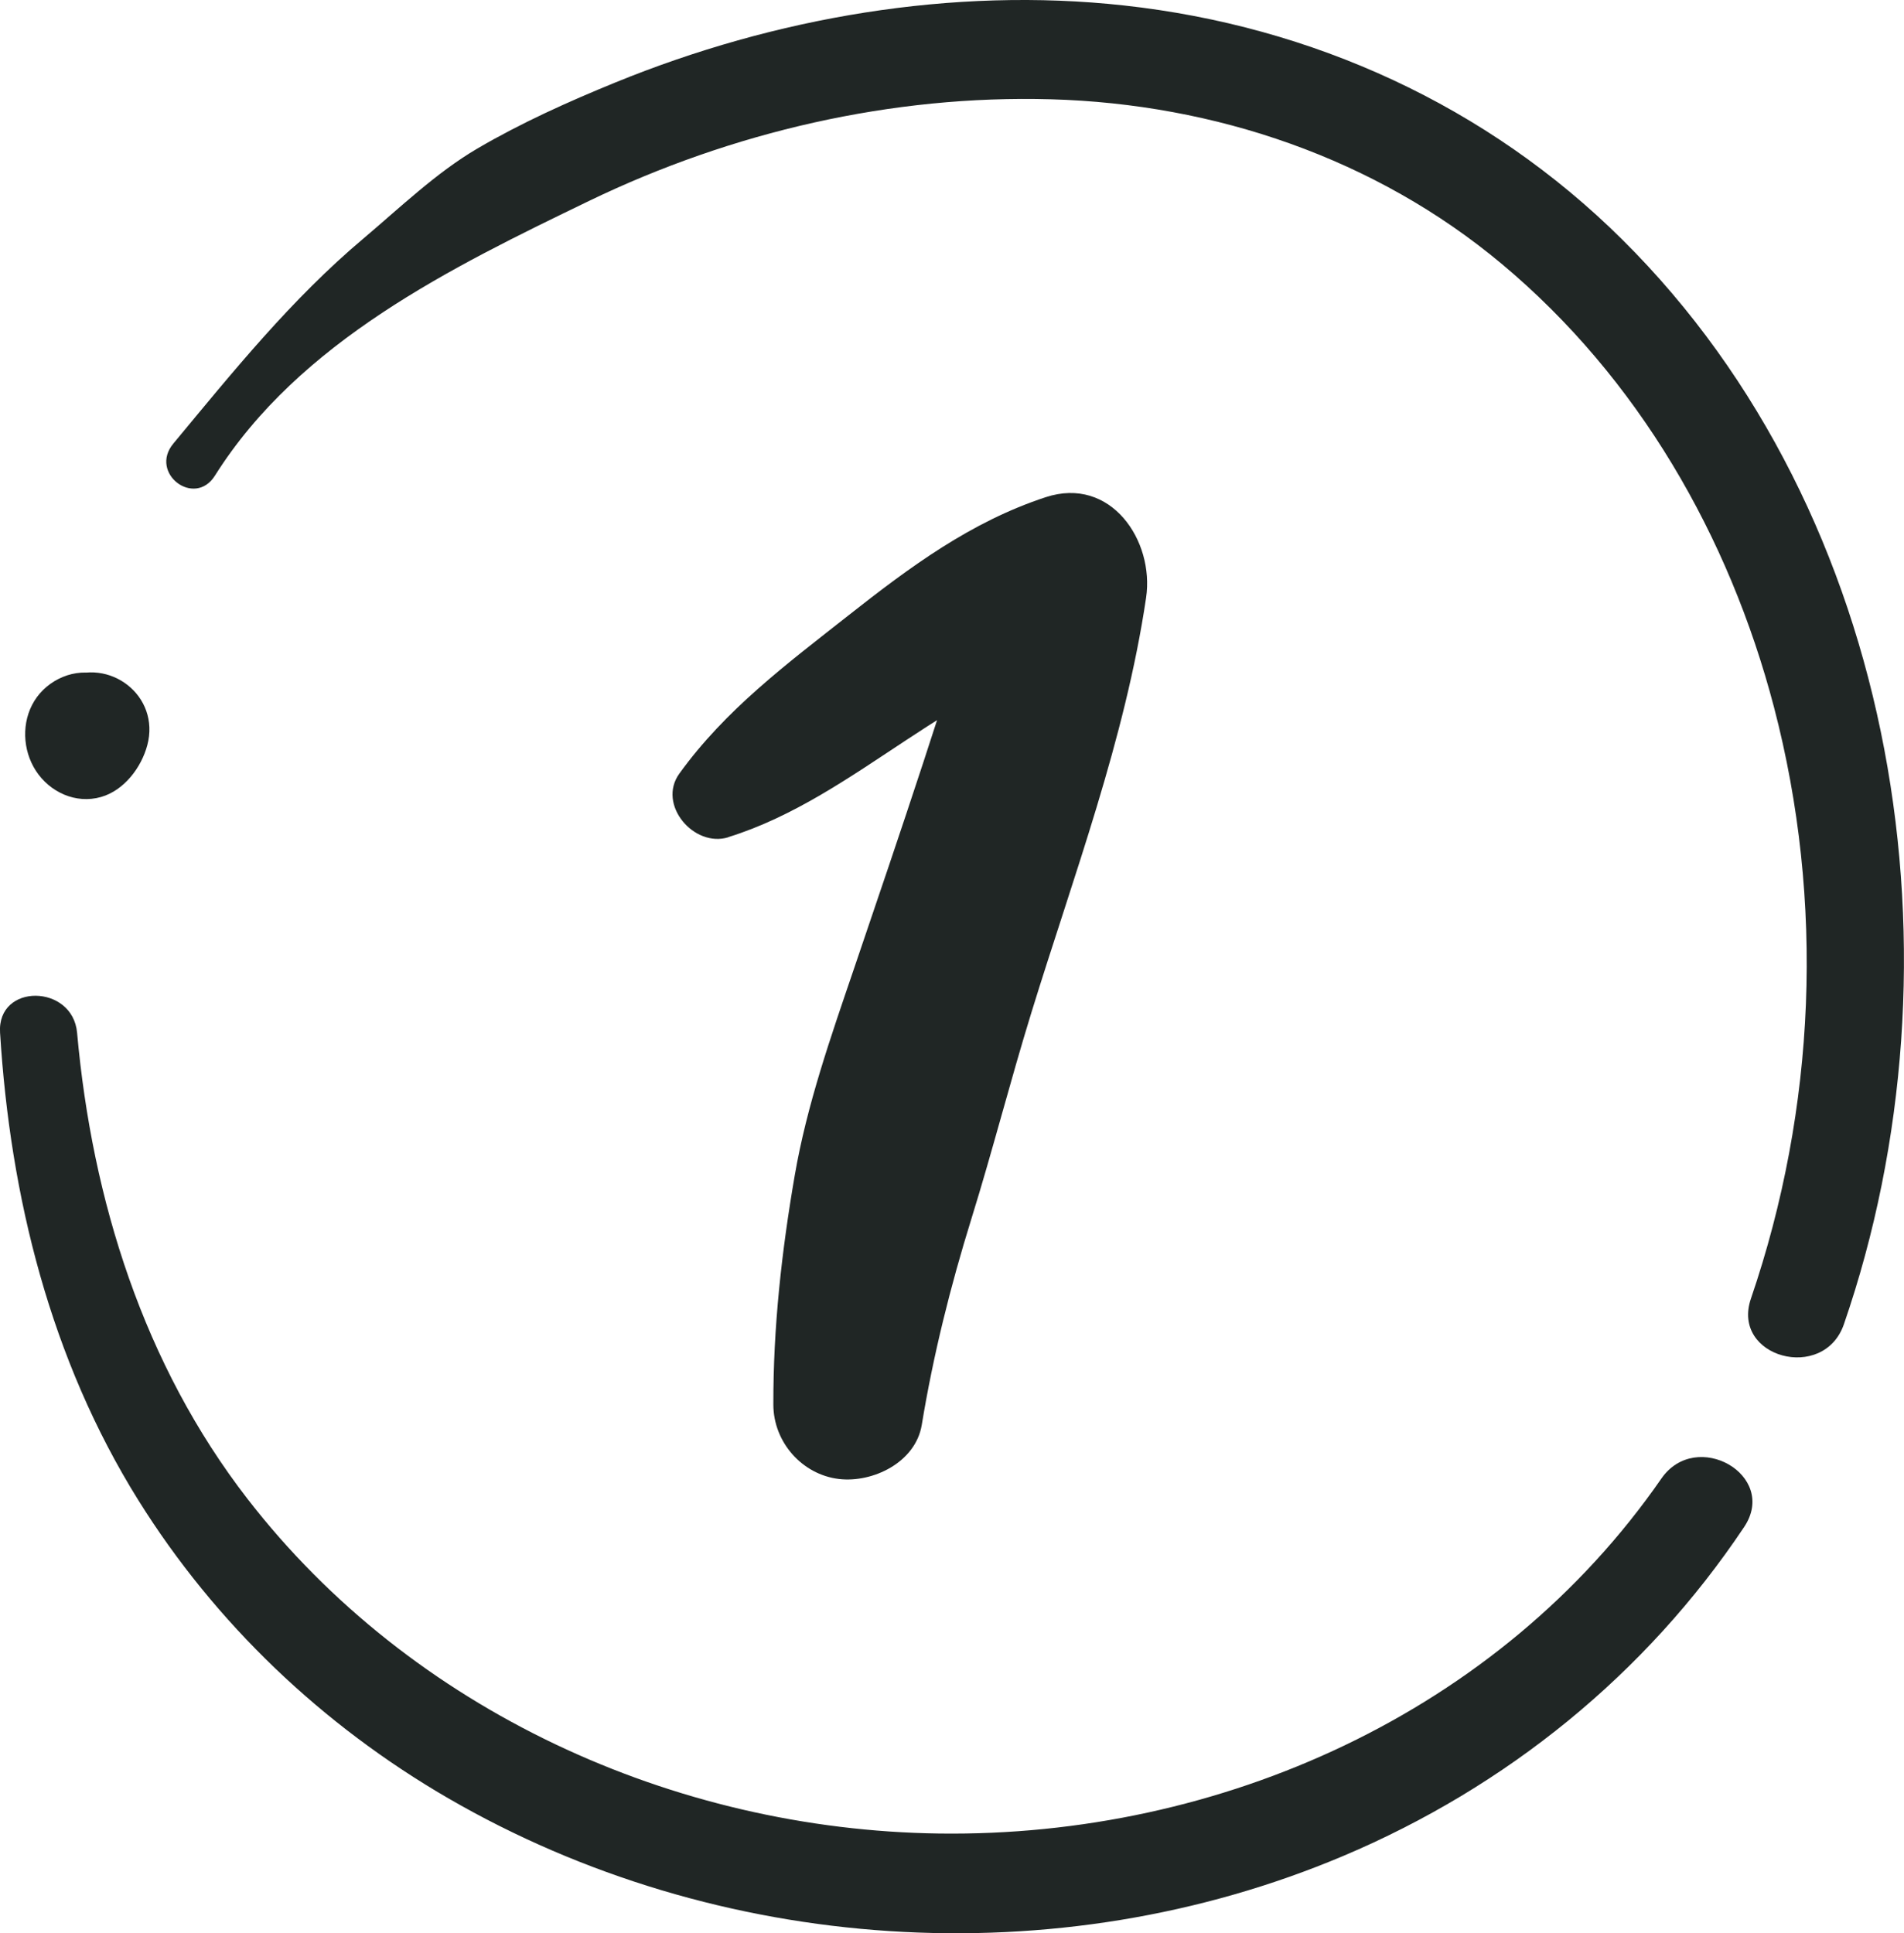
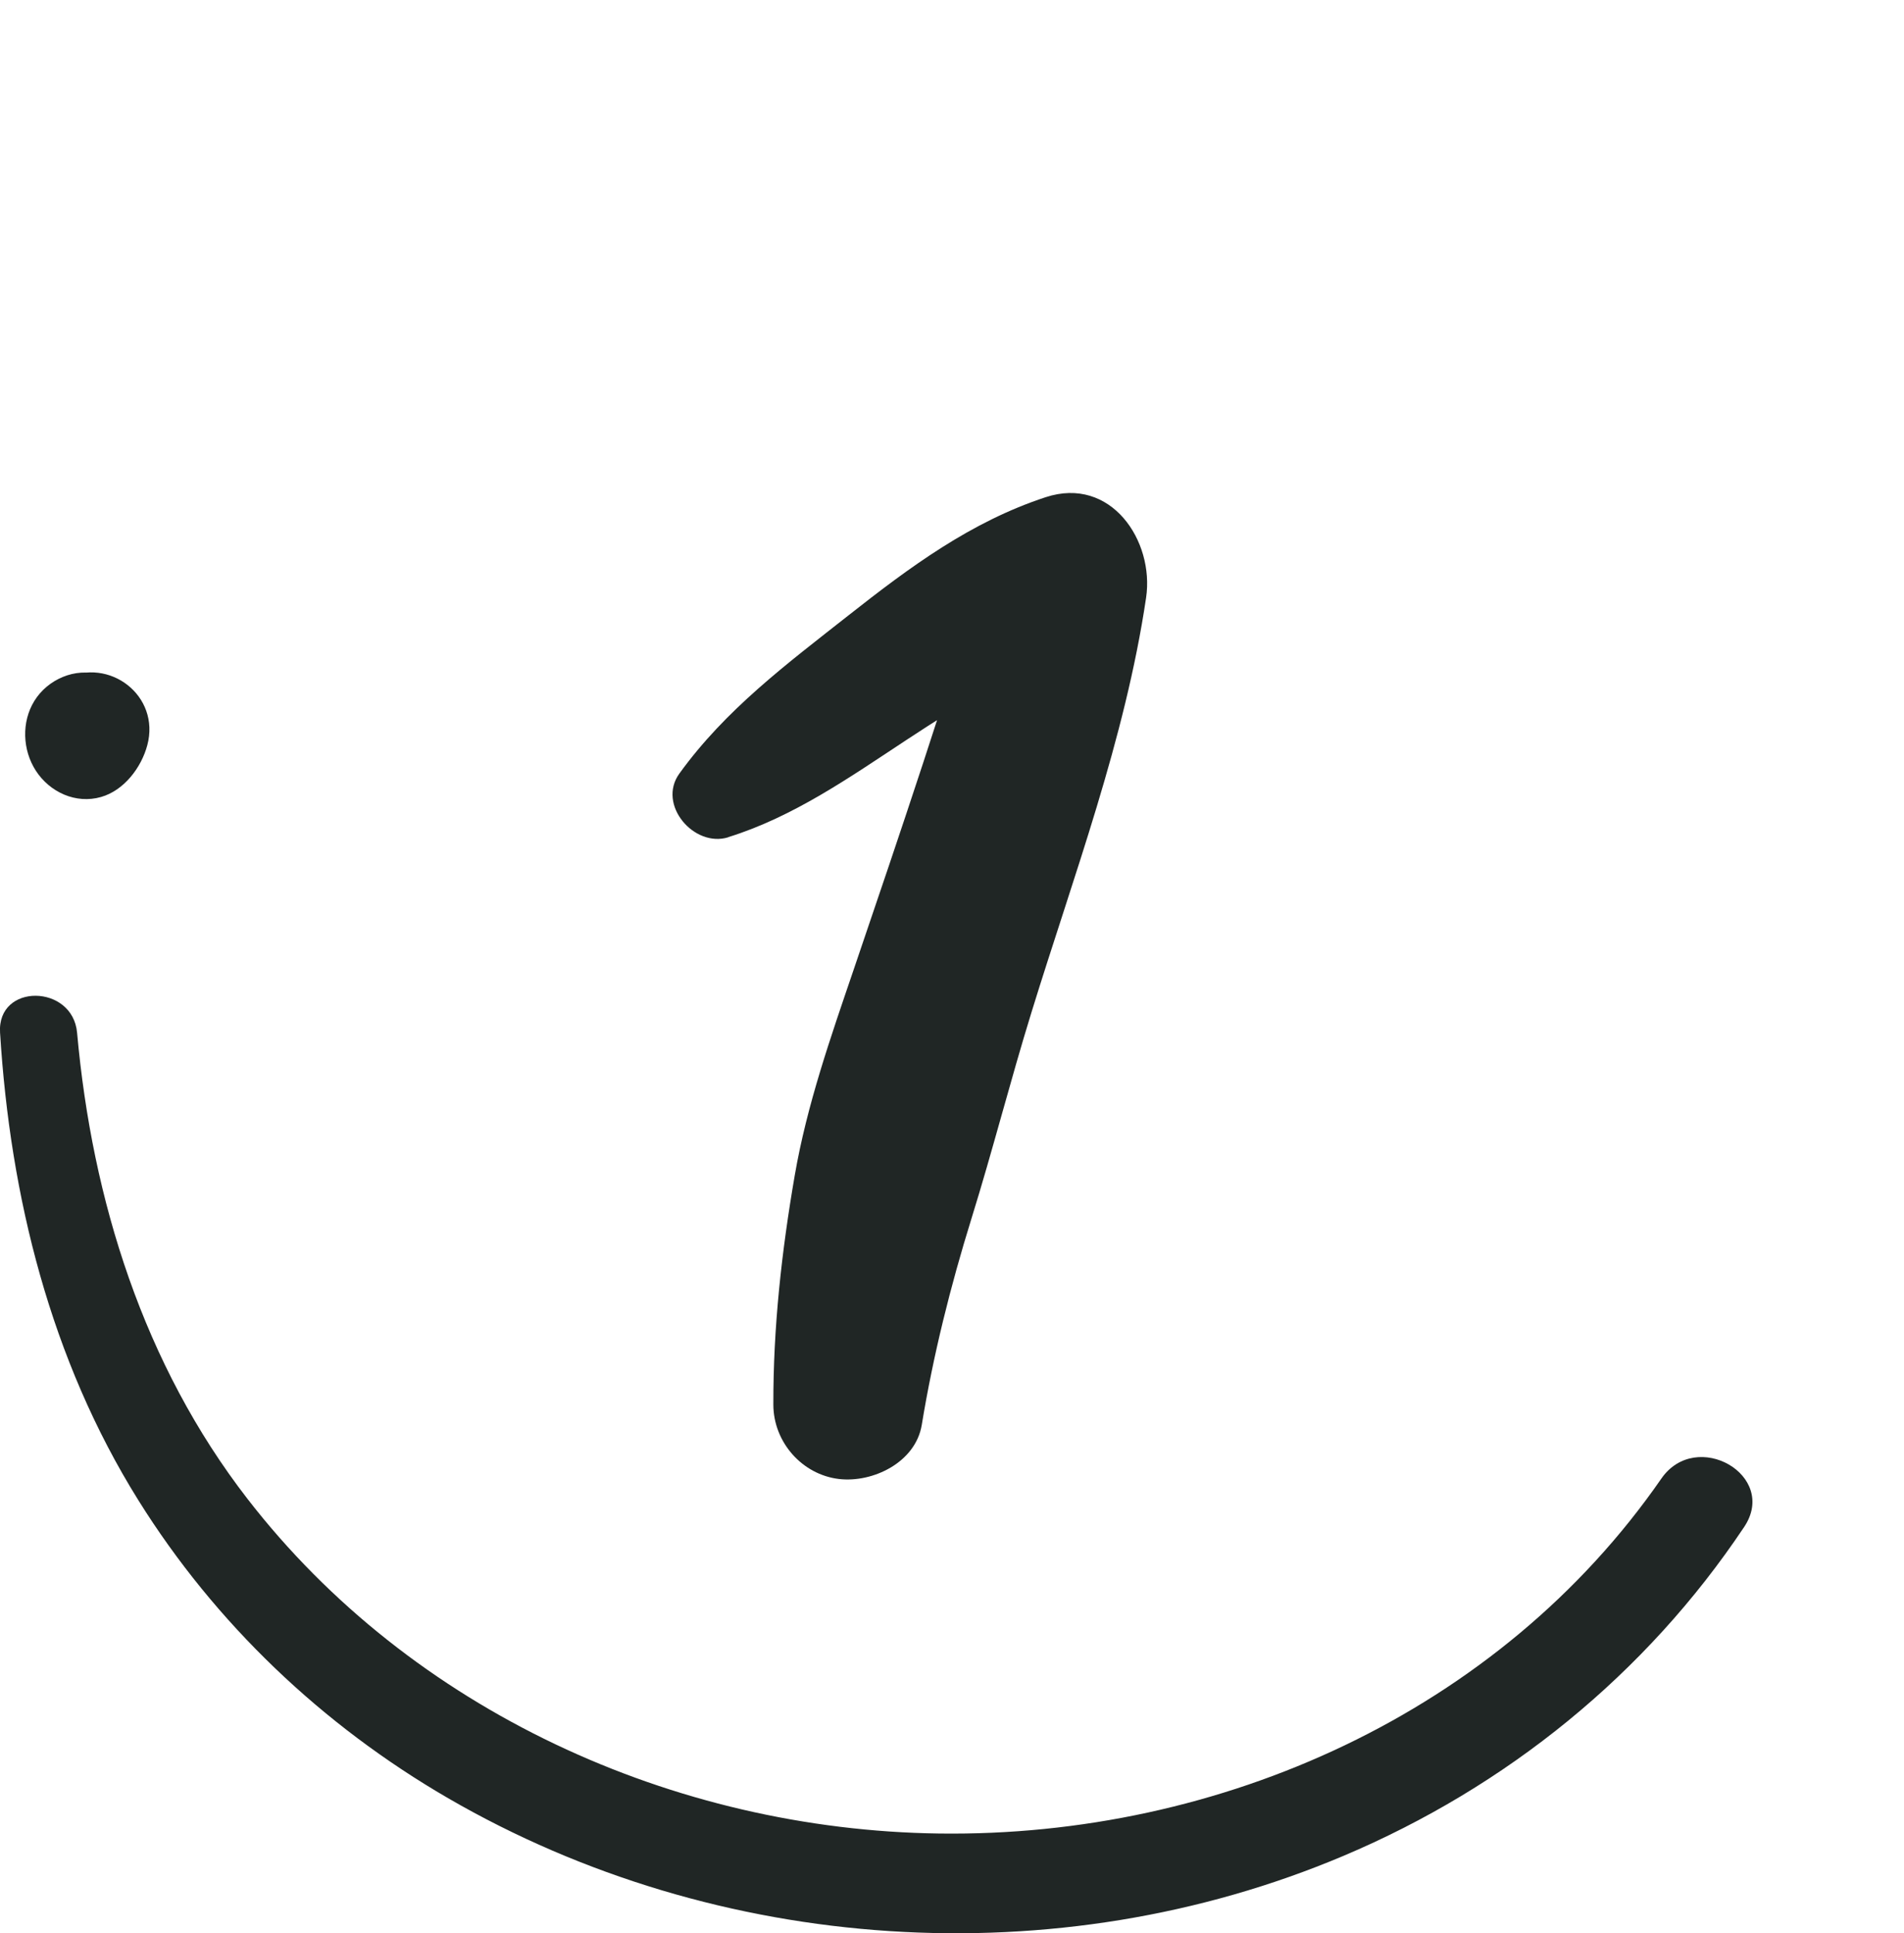
<svg xmlns="http://www.w3.org/2000/svg" version="1.1" id="Layer_1" x="0px" y="0px" viewBox="0 0 310.46 315.22" style="enable-background:new 0 0 310.46 315.22;" xml:space="preserve">
  <style type="text/css"> .st0{fill:#202625;} </style>
  <g>
-     <path class="st0" d="M300.66,215.92c20.39-59.14,9.22-131.87-36.14-176.86c-22.02-21.84-50.54-34.8-81.25-38.17 c-27.97-3.07-56.98,1.96-82.94,12.56c-7.68,3.14-15.34,6.58-22.51,10.78c-6.67,3.91-12.65,9.67-18.55,14.65 c-11.75,9.89-21.25,21.69-31.01,33.45c-4,4.82,3.46,10.5,6.78,5.23c13.77-21.87,38.52-33.93,60.99-44.79 c23.31-11.26,49.44-17.31,75.35-16.58c26.69,0.75,52.89,9.61,73.5,26.85c22.23,18.59,37.06,44.36,44.37,72.23 c8.31,31.72,6.84,65.48-3.75,96.47C282.22,221.34,297.38,225.44,300.66,215.92L300.66,215.92z" />
    <path class="st0" d="M0.01,168.38c1.65,26.77,8.25,53.31,22.54,76.22c12.55,20.12,30.02,36.71,50.52,48.6 c43.94,25.48,99.24,29.17,146.02,9.39c26.55-11.23,49.29-29.62,65.31-53.62c5.62-8.43-7.82-16.09-13.5-7.89 c-26.42,38.16-71.93,58.5-117.77,57.88c-43.28-0.59-86.07-20.07-112.77-54.56c-16.93-21.87-25.34-48.69-27.79-76.01 c-0.71-7.94-13.07-8.14-12.56,0h0V168.38z" />
    <path class="st0" d="M17.44,122.33c-0.64-0.94-2-2.05-2.28-2.59c0.29,0.58-0.11,0.21,0.06-0.12c-0.27,0.55,0.64-0.56,0.25-0.2 c-0.39,0.35-0.26,0.31,0.08,0.04c-0.23,0.11-0.45,0.11-0.68,0.01c0.57,0.16,0.63,0.18,0.18,0.05c-0.6-0.6-0.28-0.61-0.7-0.32 c-0.08,0.06-0.75,1.36-0.98,1.21c-0.15-0.1,1.05-0.25,1.08-0.26c0.11-0.05,1.3,0.77,0.06-0.34c0.11,0.1-0.05,0.1-0.02,0.2 c0.11,0.35-0.56-0.08,0.15-0.22c-0.52,0.1-1.11,0.7-1.75,0.23c-0.78-0.57-0.88-1.72-0.71-2.57c-0.22,1.12,0.37-0.49,1.16-0.72 c-2.43,0.71-4.05,3.11-3.67,5.63c0.34,2.28,2.47,4.74,5.04,4.45c4.22-0.48,8.28-3.5,8.18-8.17c-0.08-4.01-2.82-7.46-6.63-8.62 c-4-1.22-8.5,0.76-10.66,4.27c-2.12,3.43-1.94,8,0.24,11.37c2.28,3.52,6.53,5.47,10.64,4.29c3.75-1.07,6.57-4.8,7.54-8.45 c2.15-8.05-6.18-14.44-13.5-10.84c-4.06,2-5.89,6.76-4.84,11.05c0.92,3.75,5.32,7.98,9.44,6.41c2.19-0.83,3.91-3.5,2.35-5.78l0,0 L17.44,122.33z" />
  </g>
  <path class="st0" d="M118.74,136.5c21.21-6.58,36.76-25.82,58.83-29.76c-5.46-5.46-10.92-10.92-16.38-16.38 c-6.72,22.79-14.32,45.18-21.97,67.67c-3.75,11.02-7.65,22.12-9.63,33.61c-2.14,12.4-3.52,24.82-3.49,37.41 c0.02,6.08,4.67,11.38,10.68,12.1c5.53,0.66,12.51-2.7,13.52-8.82c1.87-11.39,4.69-22.65,8.11-33.66 c3.46-11.13,6.33-22.44,9.77-33.58c6.86-22.26,15.28-44.53,18.7-67.64c1.37-9.26-5.72-19.88-16.38-16.38 c-12.22,4.01-22.2,11.43-32.19,19.3c-10.04,7.91-20,15.32-27.54,25.77c-3.65,5.06,2.39,12.11,7.98,10.38l0,0L118.74,136.5z" />
</svg>